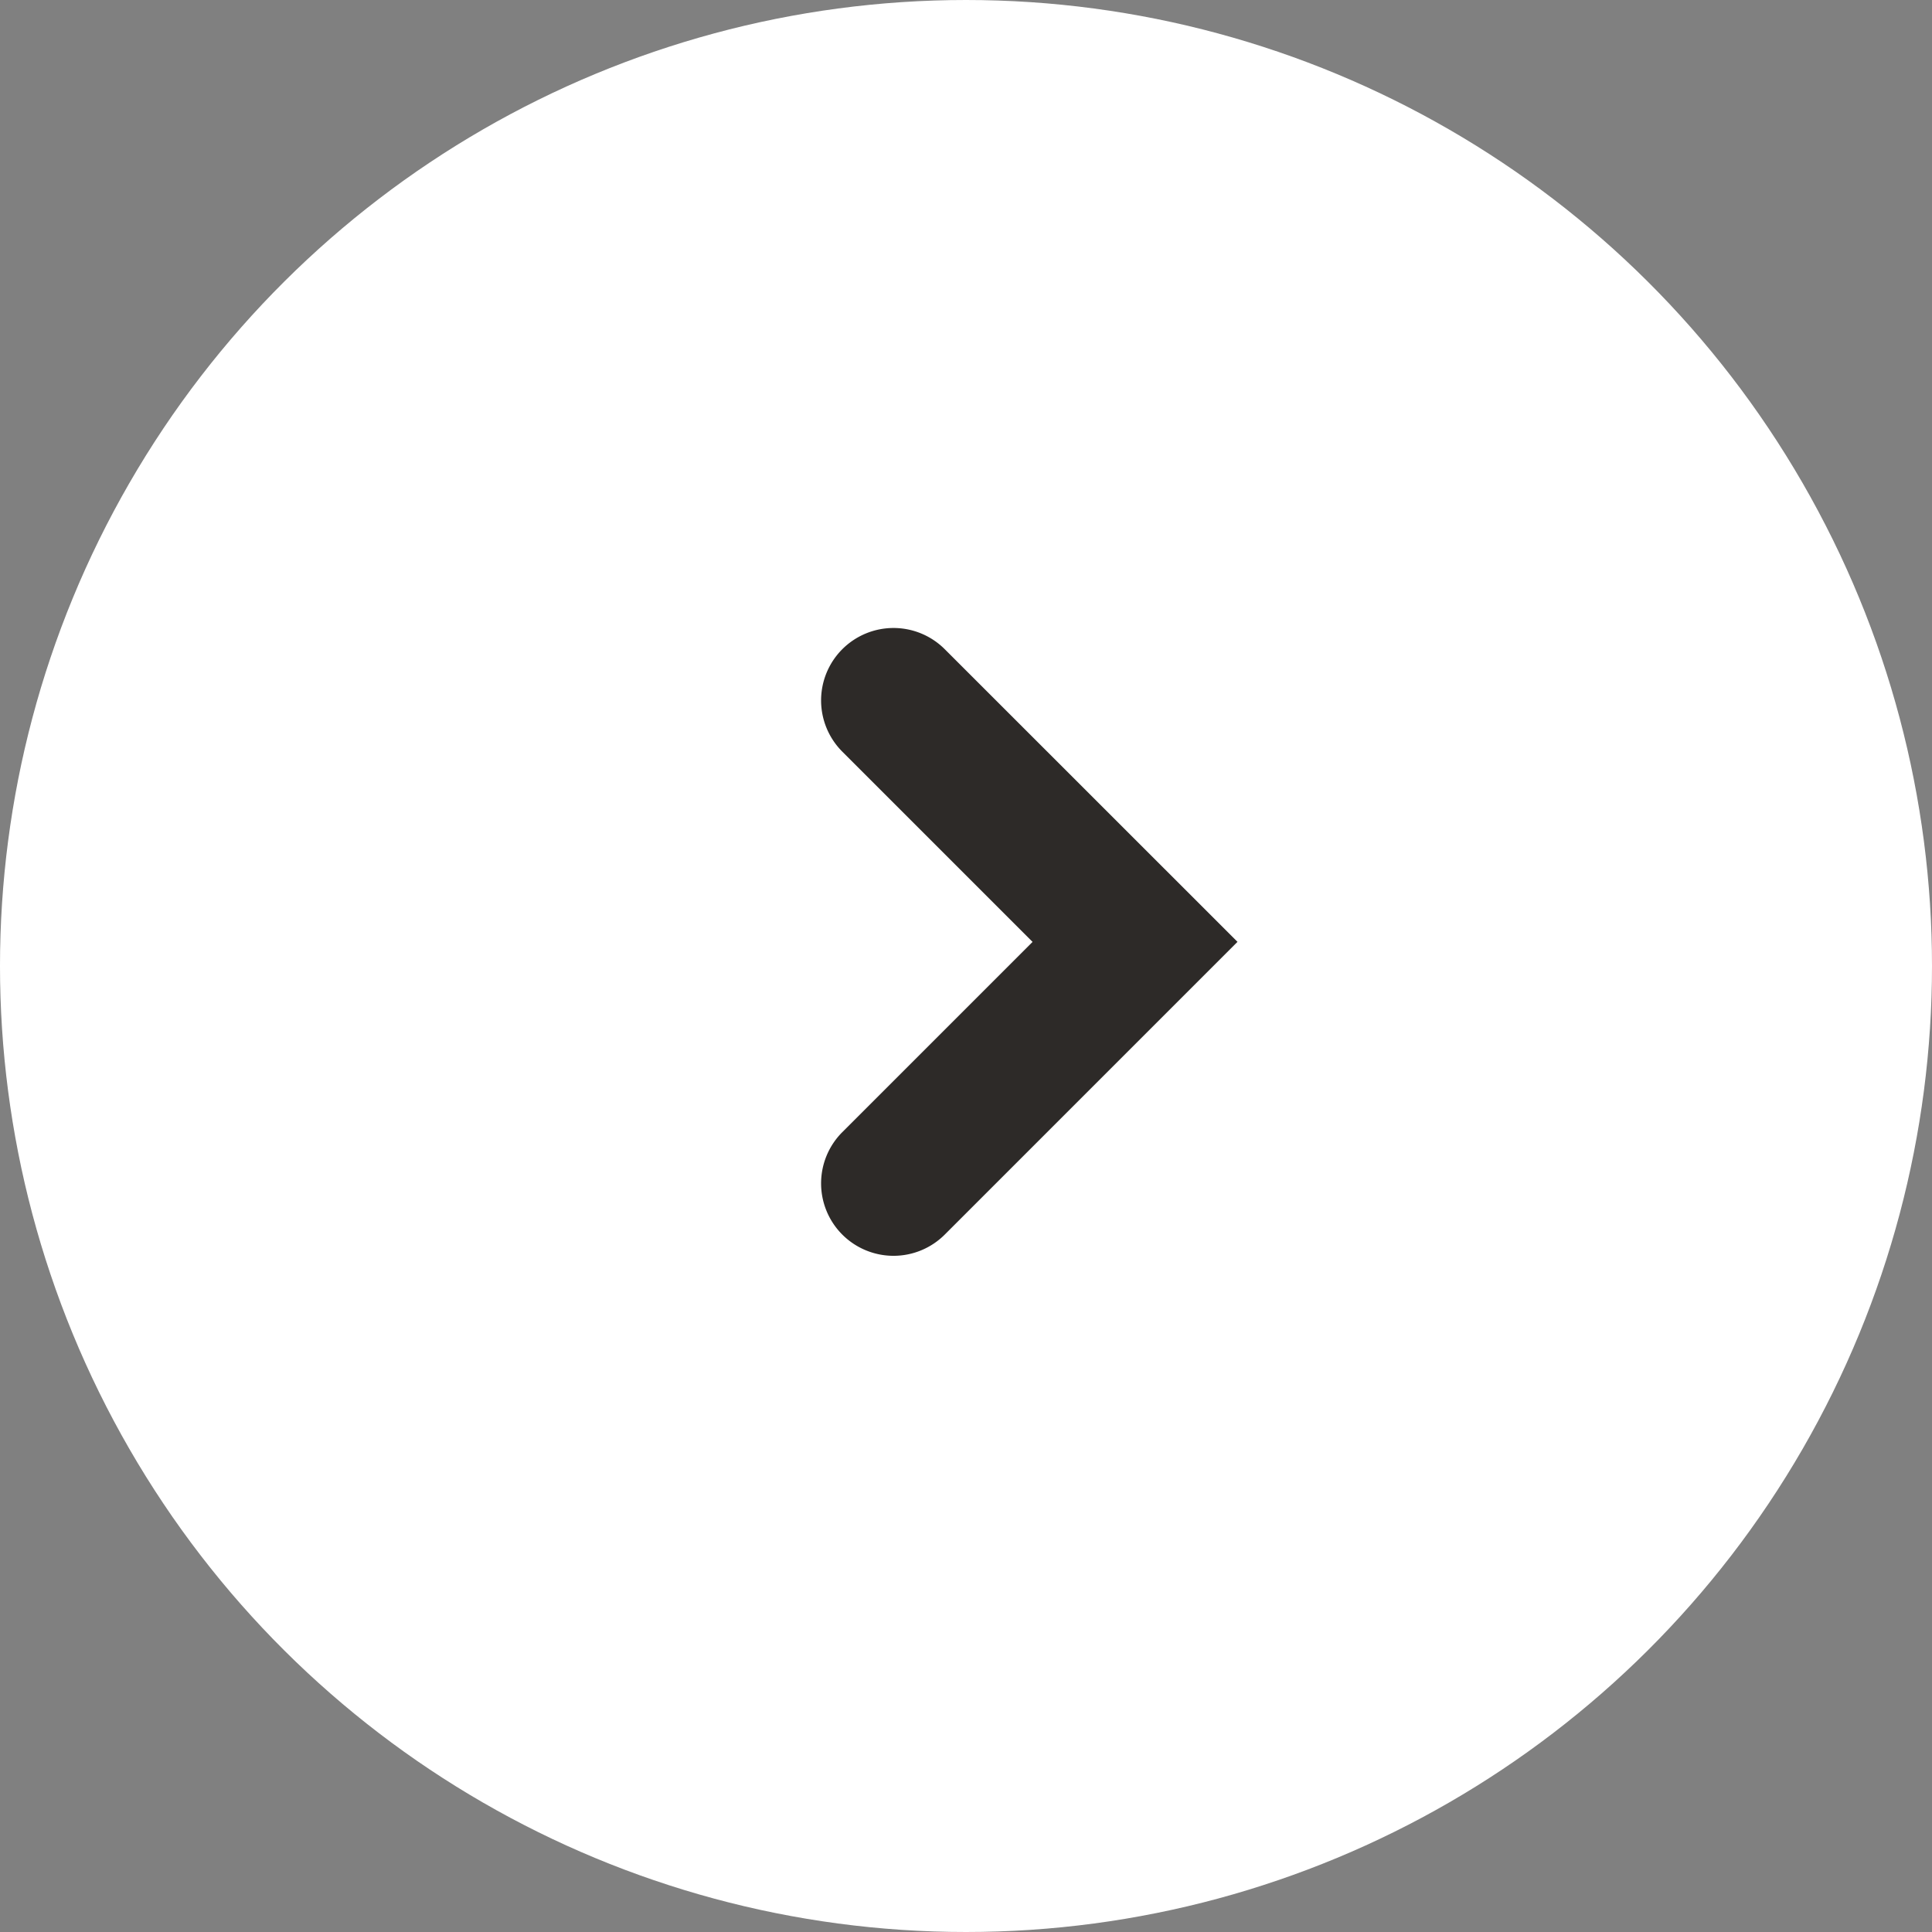
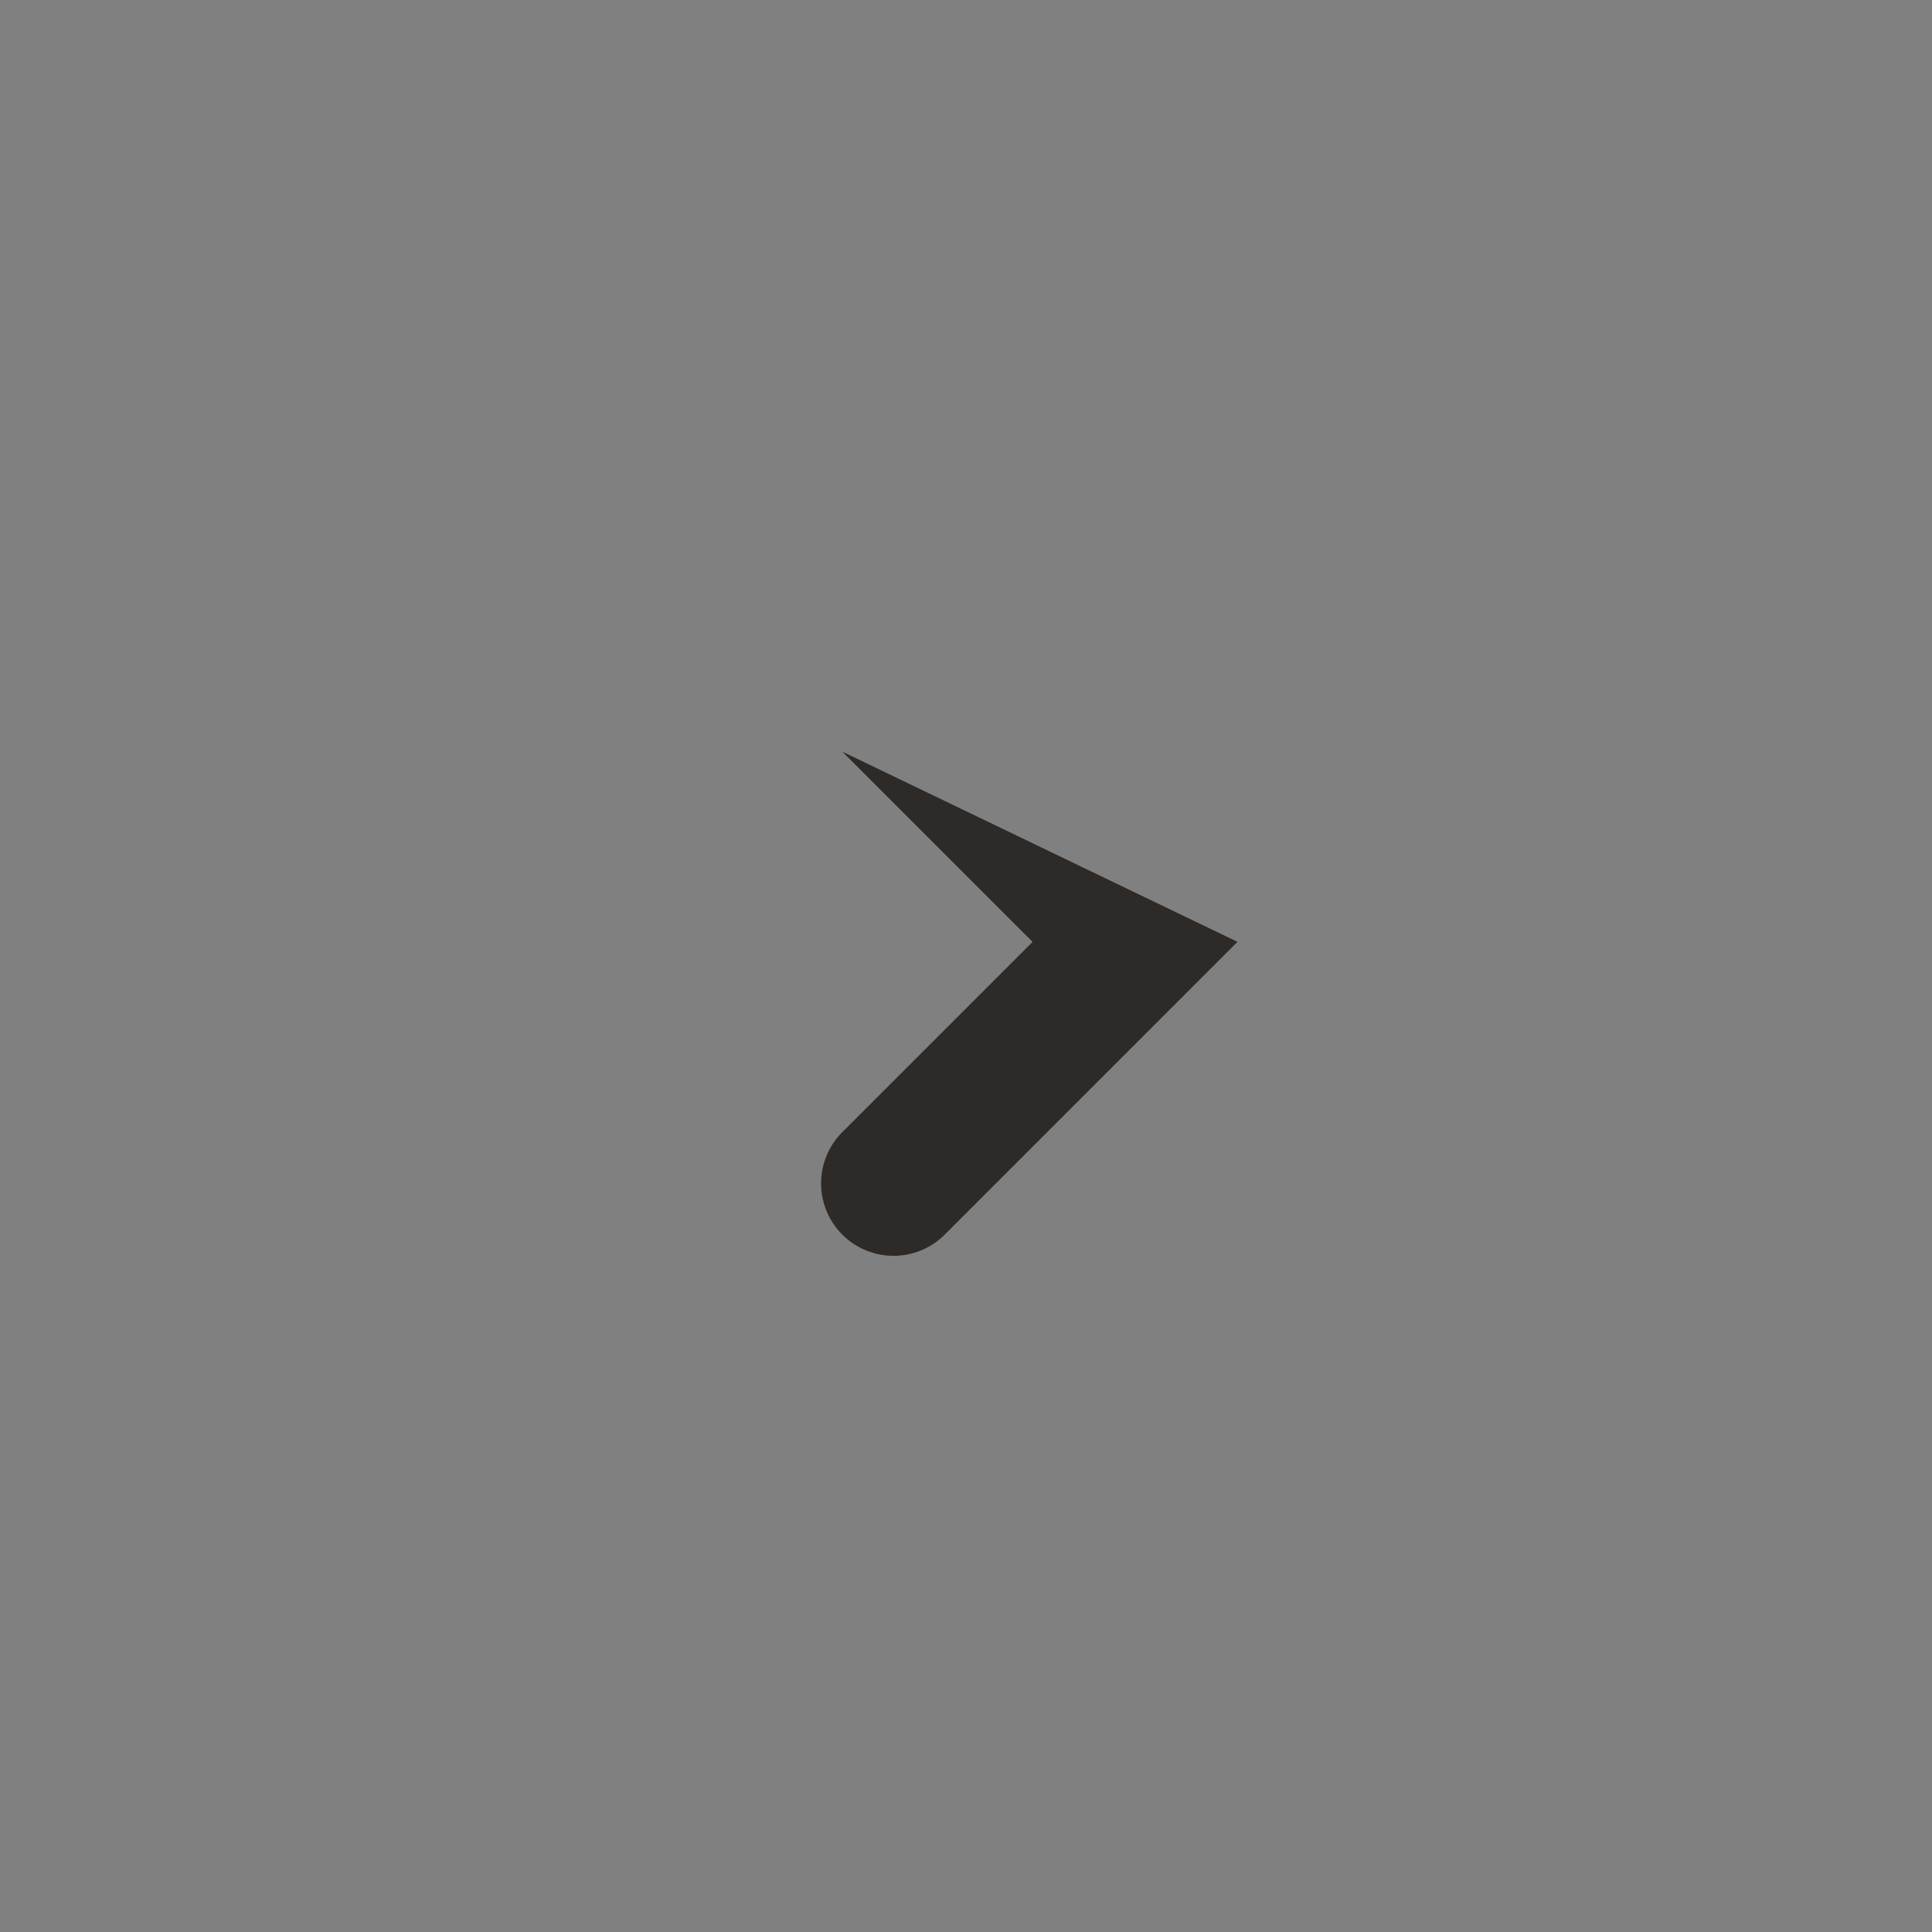
<svg xmlns="http://www.w3.org/2000/svg" width="40" height="40" viewBox="0 0 40 40">
  <rect x="0" y="0" width="40" height="40" fill="#808080" stroke="none" />
  <g id="グループ_689527" data-name="グループ 689527" transform="translate(-1271 -4725)">
-     <circle id="楕円形_1610" data-name="楕円形 1610" cx="20" cy="20" r="20" transform="translate(1271 4765) rotate(-90)" fill="#fff" />
-     <path id="パス_707760" data-name="パス 707760" d="M-2108,1017.121l-6.061-6.061a1.5,1.5,0,0,1,0-2.121,1.5,1.5,0,0,1,2.121,0l3.939,3.939,3.939-3.939a1.5,1.5,0,0,1,2.121,0,1.5,1.5,0,0,1,0,2.121Z" transform="translate(279.5 2636.5) rotate(-90)" fill="#2d2a28" />
+     <path id="パス_707760" data-name="パス 707760" d="M-2108,1017.121l-6.061-6.061a1.5,1.5,0,0,1,0-2.121,1.5,1.5,0,0,1,2.121,0l3.939,3.939,3.939-3.939Z" transform="translate(279.5 2636.5) rotate(-90)" fill="#2d2a28" />
  </g>
</svg>